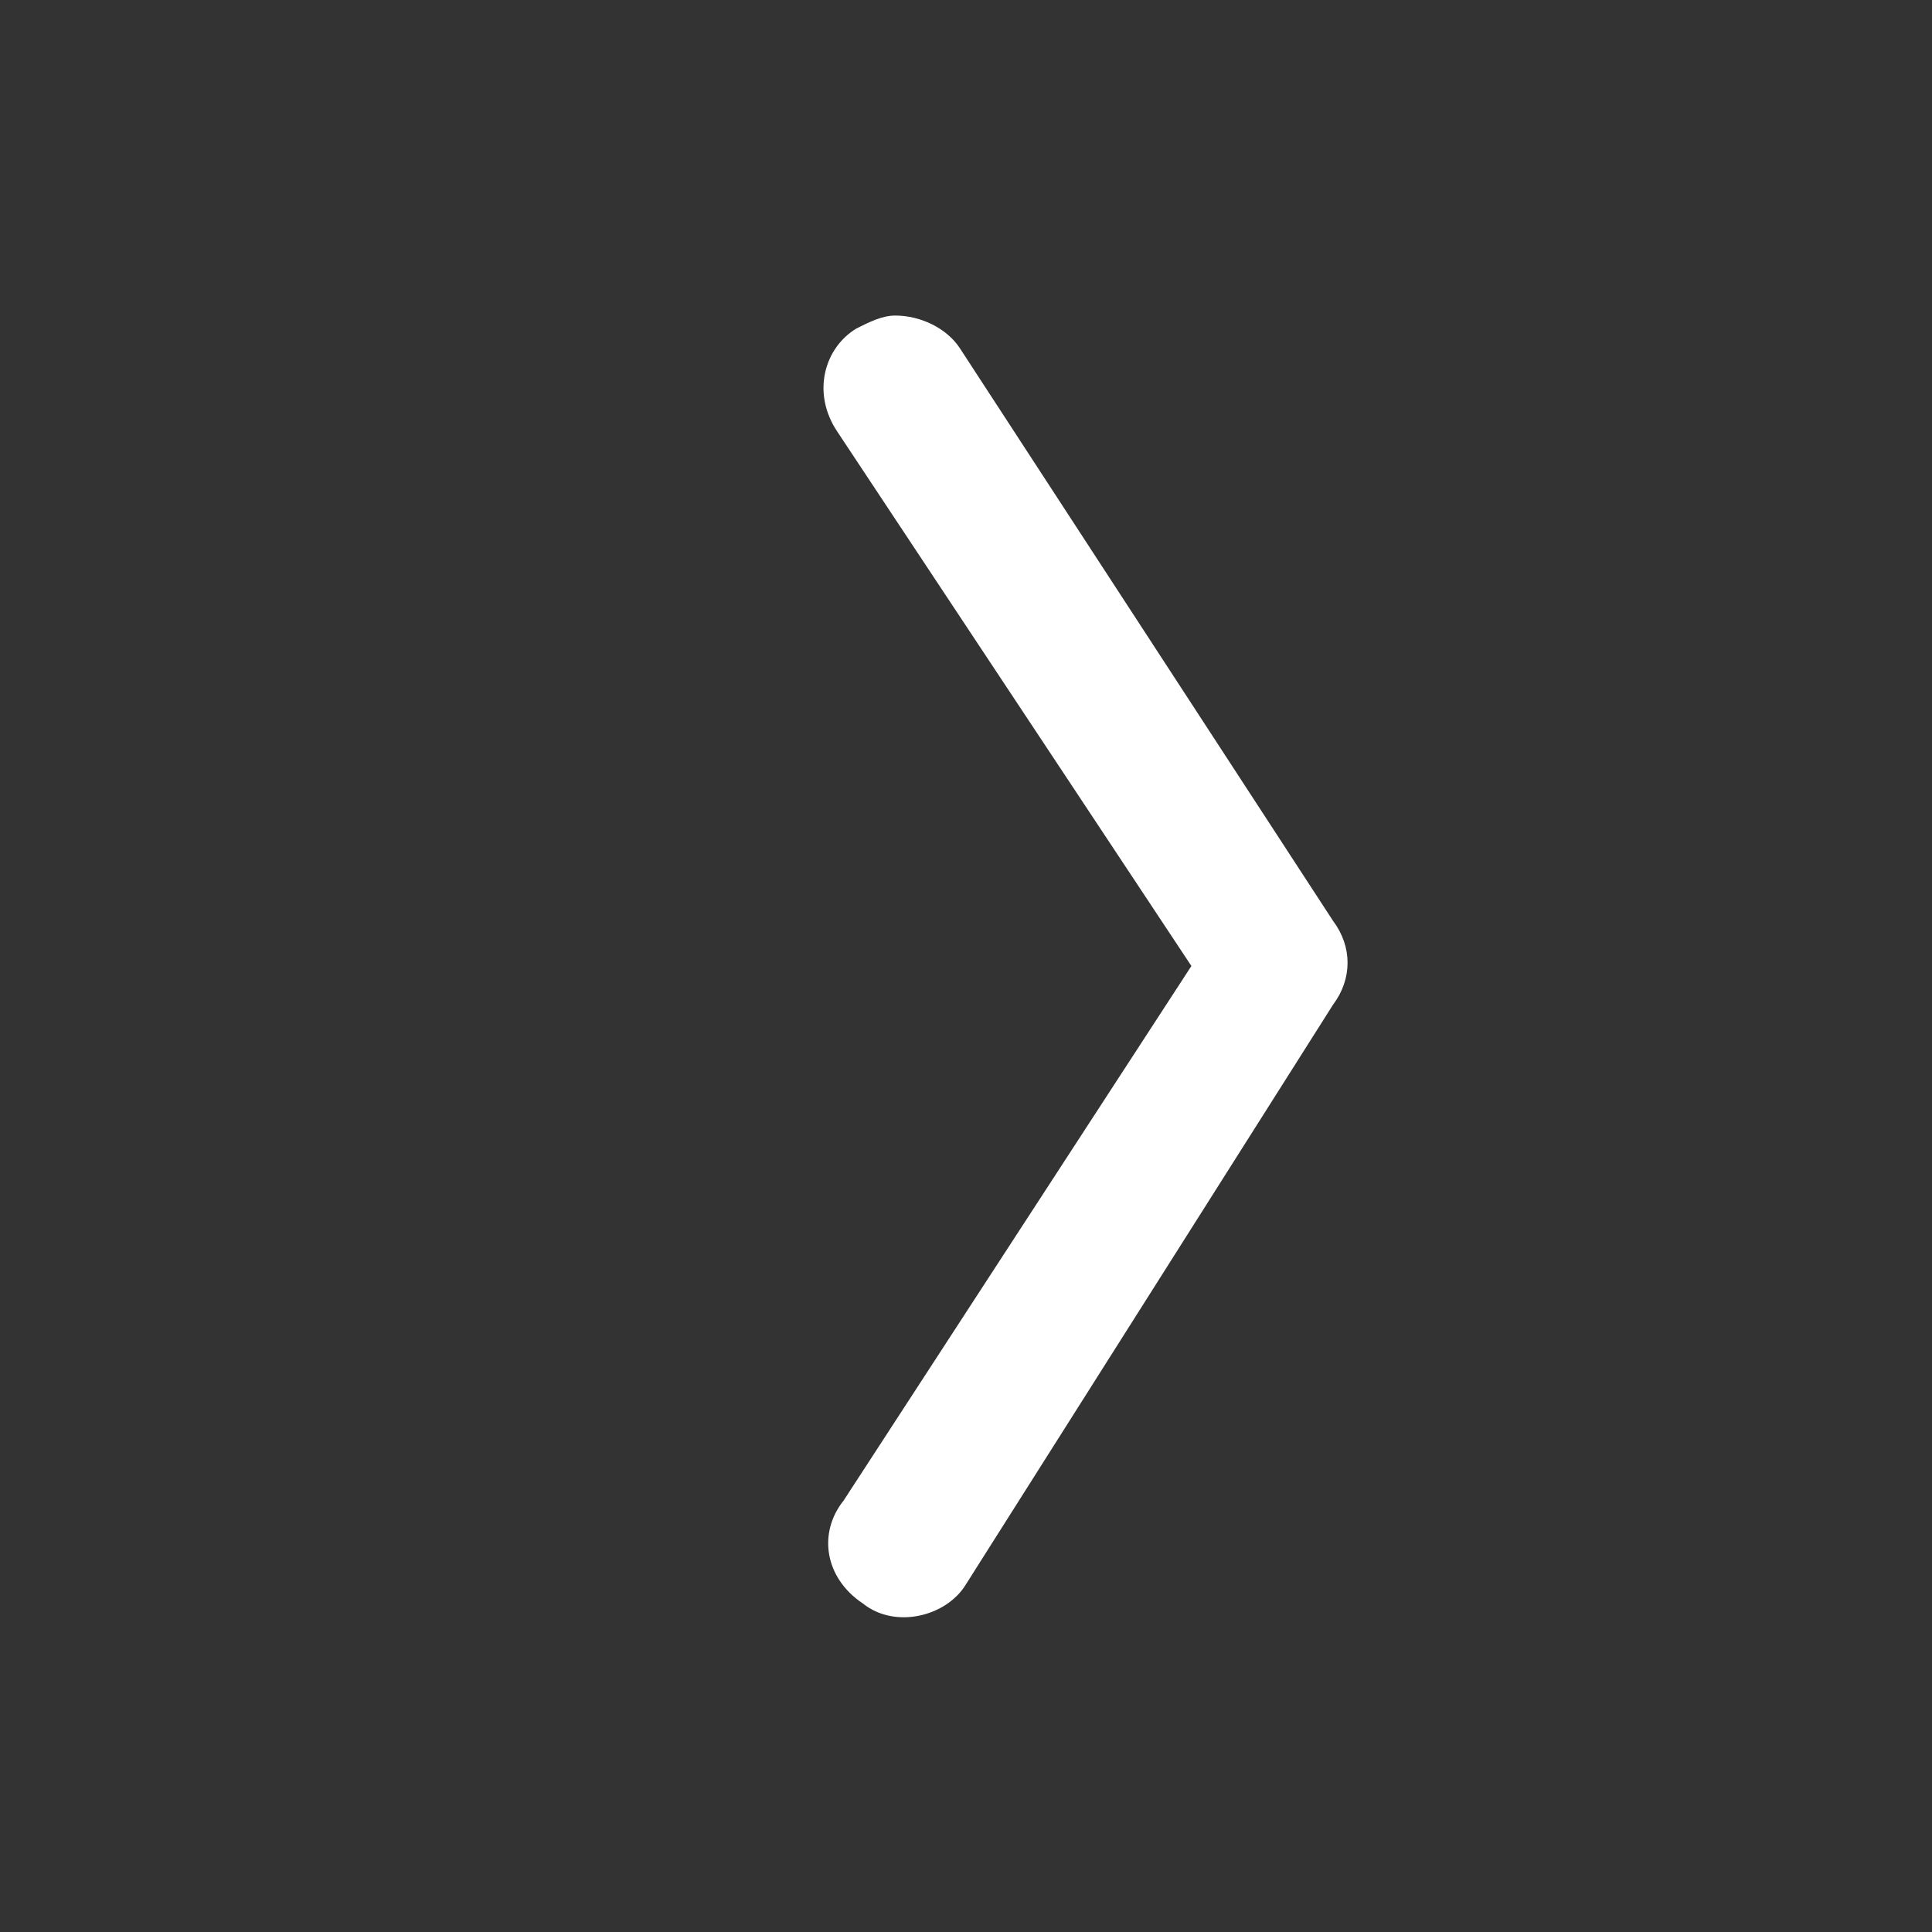
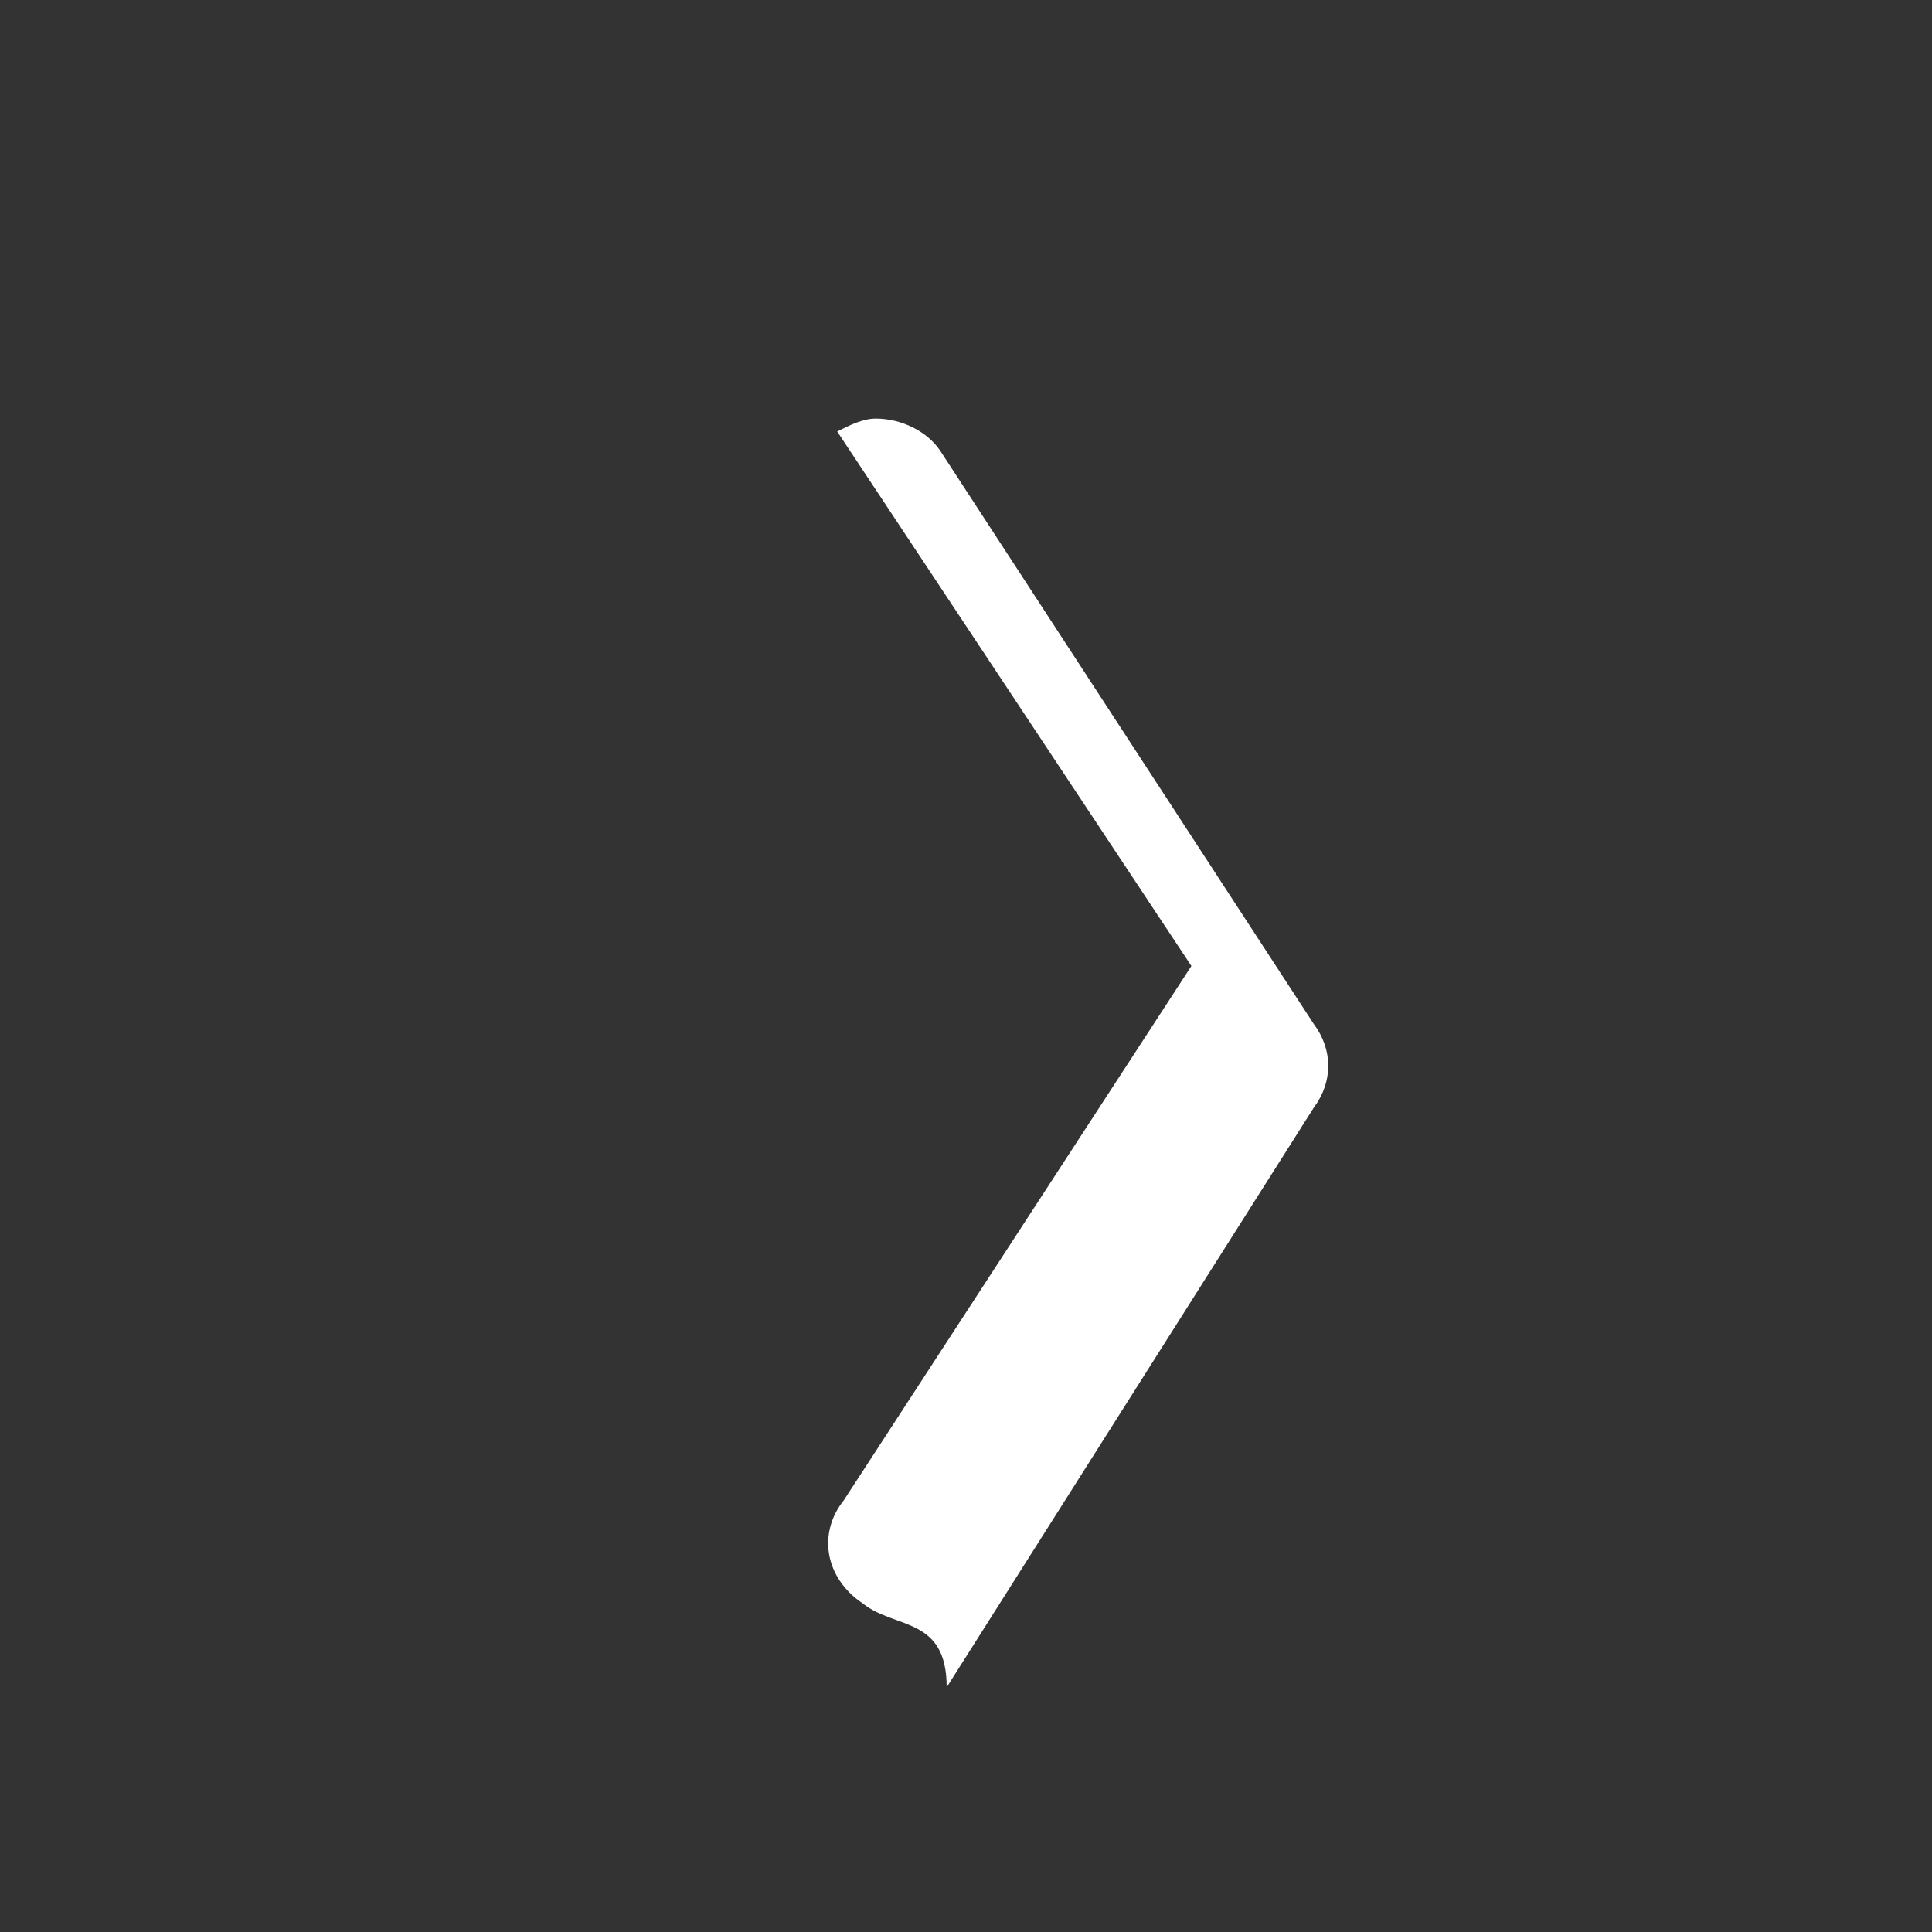
<svg xmlns="http://www.w3.org/2000/svg" version="1.1" id="Ebene_1" x="0px" y="0px" viewBox="0 0 30 30" style="enable-background:new 0 0 30 30;" xml:space="preserve">
  <rect x="0" y="0" width="30" height="30" fill="#333333" stroke="none" />
  <style type="text/css">
	.st0{fill:#FFFFFF;}
</style>
  <g>
    <g id="XMLID_7_">
      <g>
-         <path class="st0" d="M13.4,24.9c-0.6-0.4-0.7-1.1-0.3-1.6l5.4-8.3L13,6.7c-0.4-0.6-0.2-1.3,0.3-1.6c0.2-0.1,0.4-0.2,0.6-0.2     c0.4,0,0.8,0.2,1,0.5l5.8,8.9c0.3,0.4,0.3,0.9,0,1.3l-5.7,9C14.7,25.1,13.9,25.3,13.4,24.9z" />
+         <path class="st0" d="M13.4,24.9c-0.6-0.4-0.7-1.1-0.3-1.6l5.4-8.3L13,6.7c0.2-0.1,0.4-0.2,0.6-0.2     c0.4,0,0.8,0.2,1,0.5l5.8,8.9c0.3,0.4,0.3,0.9,0,1.3l-5.7,9C14.7,25.1,13.9,25.3,13.4,24.9z" />
      </g>
    </g>
  </g>
</svg>